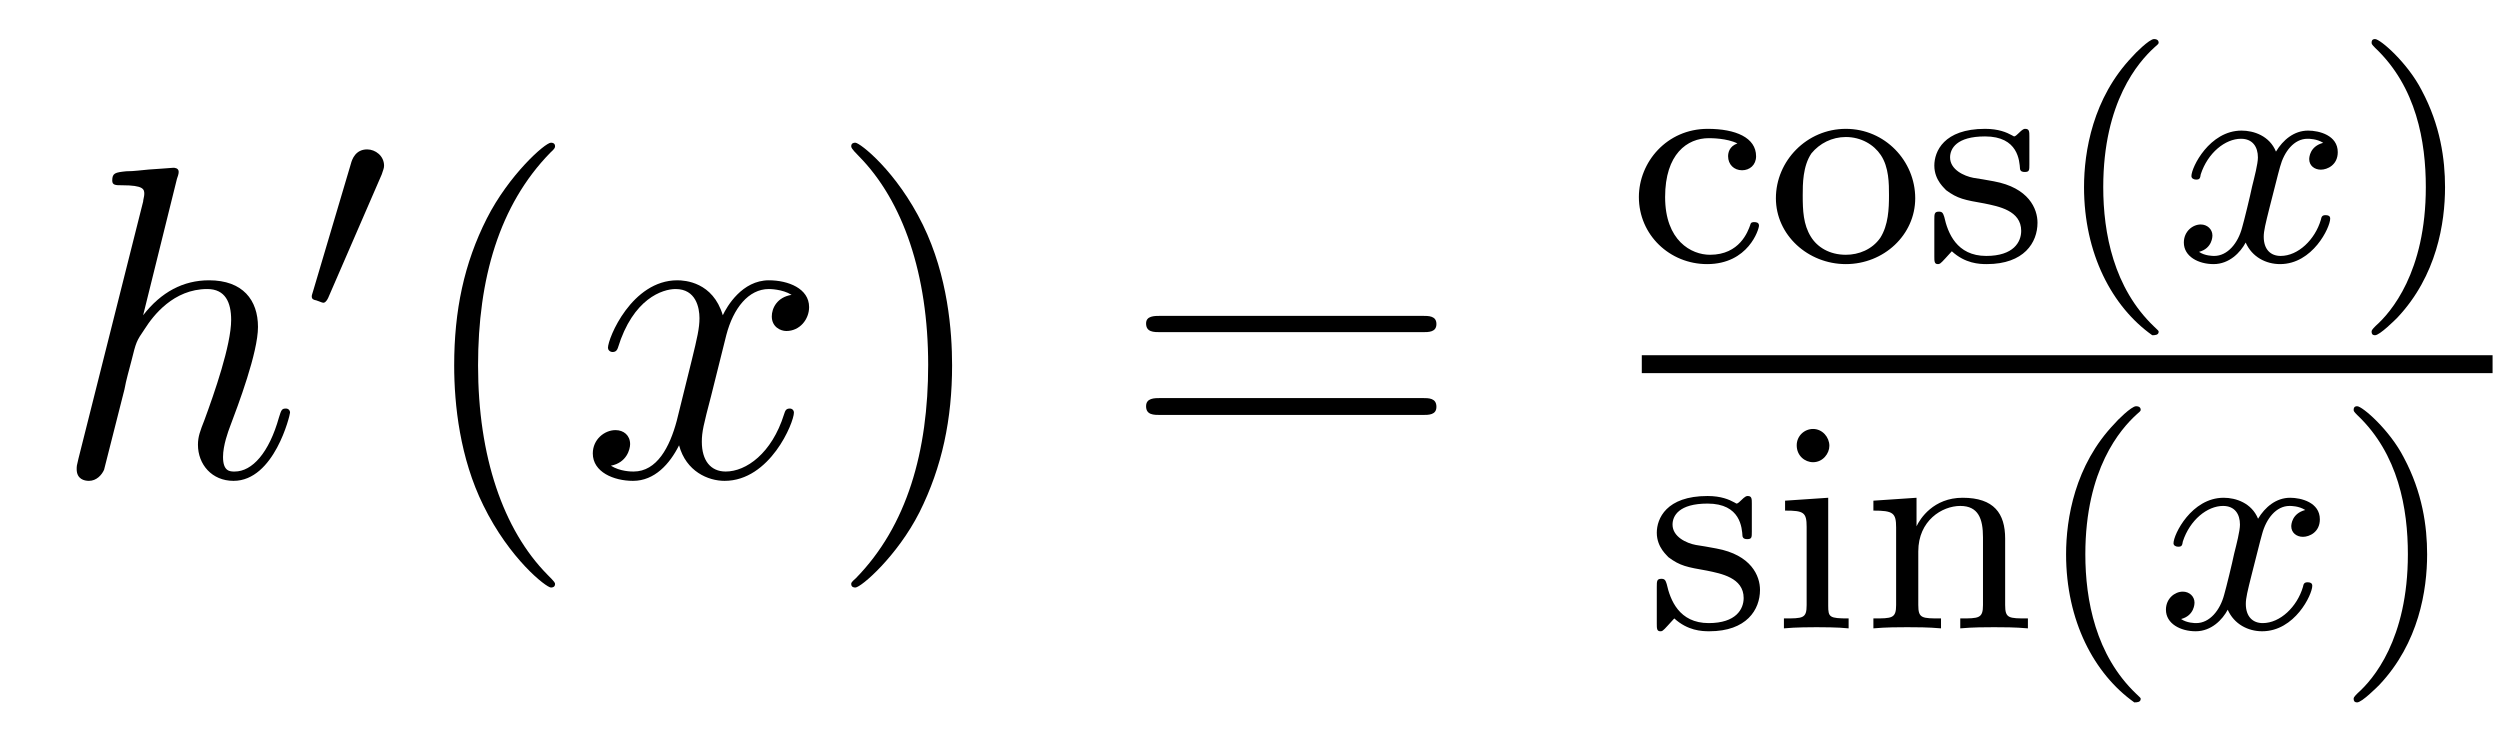
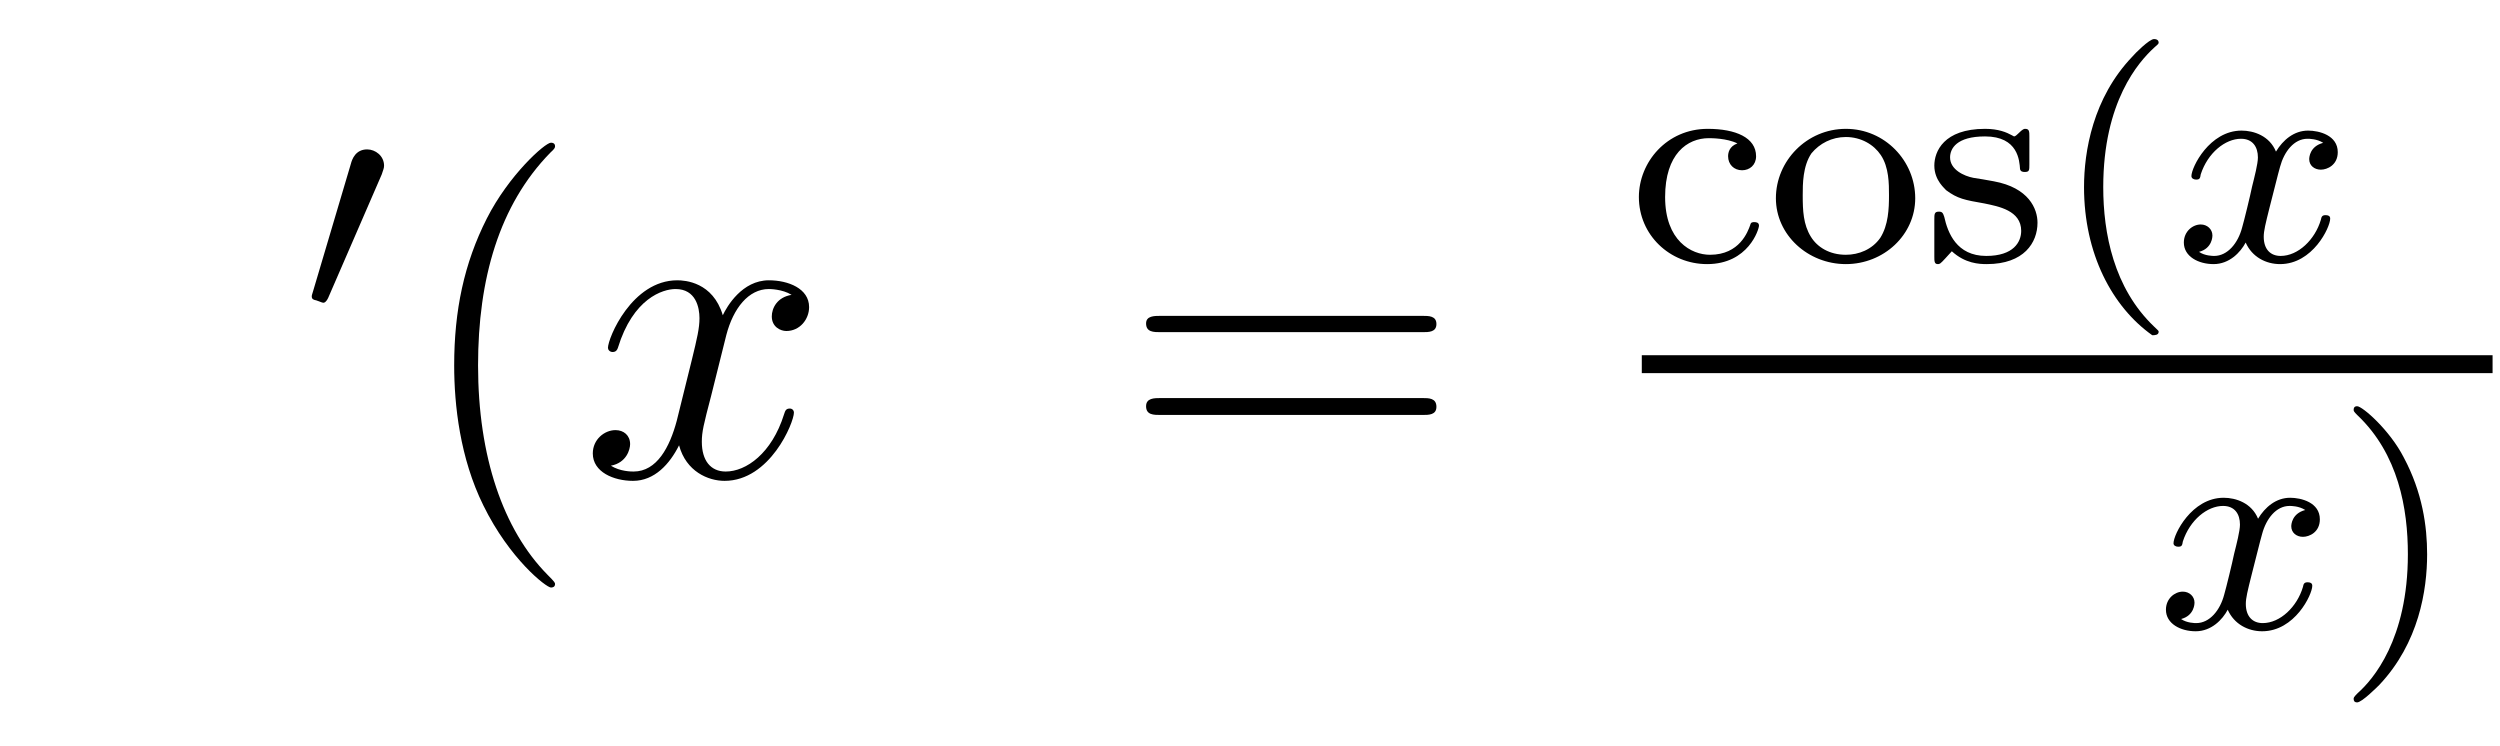
<svg xmlns="http://www.w3.org/2000/svg" height="20pt" version="1.1" viewBox="0 -20 67 20" width="67pt">
  <g id="page1">
    <g transform="matrix(1 0 0 1 -127 647)">
-       <path d="M131.742 -662.207C131.758 -662.254 131.789 -662.332 131.789 -662.394C131.789 -662.504 131.664 -662.504 131.648 -662.504C131.633 -662.504 131.039 -662.457 130.992 -662.457C130.789 -662.441 130.602 -662.41 130.383 -662.41C130.086 -662.379 130.008 -662.363 130.008 -662.16C130.008 -662.035 130.102 -662.035 130.273 -662.035C130.852 -662.035 130.867 -661.926 130.867 -661.801C130.867 -661.738 130.836 -661.644 130.836 -661.598L129.102 -654.707C129.055 -654.519 129.055 -654.504 129.055 -654.426C129.055 -654.16 129.258 -654.113 129.383 -654.113C129.586 -654.113 129.727 -654.27 129.789 -654.41L130.336 -656.566C130.383 -656.832 130.461 -657.082 130.523 -657.332C130.648 -657.832 130.648 -657.848 130.883 -658.191C131.102 -658.535 131.648 -659.254 132.555 -659.254C133.039 -659.254 133.195 -658.895 133.195 -658.426C133.195 -657.754 132.742 -656.457 132.477 -655.738C132.367 -655.457 132.305 -655.301 132.305 -655.082C132.305 -654.551 132.68 -654.113 133.258 -654.113C134.352 -654.113 134.773 -655.879 134.773 -655.941C134.773 -656.004 134.727 -656.051 134.664 -656.051C134.555 -656.051 134.539 -656.019 134.477 -655.816C134.211 -654.863 133.758 -654.363 133.289 -654.363C133.164 -654.363 132.977 -654.363 132.977 -654.754C132.977 -655.066 133.117 -655.441 133.164 -655.566C133.383 -656.145 133.914 -657.551 133.914 -658.238C133.914 -658.957 133.508 -659.488 132.602 -659.488C131.914 -659.488 131.32 -659.176 130.836 -658.551L131.742 -662.207ZM135.117 -654.238" fill-rule="evenodd" />
      <path d="M137.23 -662.324C137.262 -662.434 137.293 -662.481 137.293 -662.559C137.293 -662.824 137.059 -662.996 136.84 -662.996C136.527 -662.996 136.434 -662.73 136.402 -662.605L135.387 -659.184C135.355 -659.09 135.355 -659.074 135.355 -659.059C135.355 -658.98 135.402 -658.965 135.48 -658.949C135.637 -658.887 135.652 -658.887 135.668 -658.887C135.684 -658.887 135.73 -658.887 135.793 -659.012L137.23 -662.324ZM137.398 -658.559" fill-rule="evenodd" />
      <path d="M141.875 -651.348C141.875 -651.379 141.875 -651.395 141.672 -651.598C140.484 -652.801 139.812 -654.77 139.812 -657.207C139.812 -659.52 140.375 -661.504 141.75 -662.91C141.875 -663.02 141.875 -663.051 141.875 -663.082C141.875 -663.16 141.813 -663.176 141.766 -663.176C141.609 -663.176 140.641 -662.316 140.047 -661.145C139.437 -659.941 139.172 -658.676 139.172 -657.207C139.172 -656.145 139.328 -654.723 139.953 -653.457C140.656 -652.02 141.641 -651.254 141.766 -651.254C141.813 -651.254 141.875 -651.27 141.875 -651.348ZM142.559 -654.238" fill-rule="evenodd" />
      <path d="M148.215 -659.098C147.824 -659.035 147.684 -658.738 147.684 -658.52C147.684 -658.238 147.918 -658.129 148.074 -658.129C148.434 -658.129 148.684 -658.441 148.684 -658.77C148.684 -659.27 148.121 -659.488 147.606 -659.488C146.887 -659.488 146.481 -658.785 146.371 -658.551C146.106 -659.441 145.356 -659.488 145.152 -659.488C143.934 -659.488 143.293 -657.941 143.293 -657.676C143.293 -657.629 143.34 -657.566 143.418 -657.566C143.512 -657.566 143.543 -657.629 143.559 -657.676C143.965 -659.004 144.762 -659.254 145.105 -659.254C145.652 -659.254 145.746 -658.754 145.746 -658.473C145.746 -658.207 145.684 -657.941 145.543 -657.363L145.137 -655.723C144.949 -655.02 144.606 -654.363 143.98 -654.363C143.918 -654.363 143.621 -654.363 143.371 -654.519C143.793 -654.598 143.887 -654.957 143.887 -655.098C143.887 -655.332 143.715 -655.473 143.496 -655.473C143.199 -655.473 142.887 -655.223 142.887 -654.848C142.887 -654.348 143.449 -654.113 143.965 -654.113C144.543 -654.113 144.949 -654.566 145.199 -655.066C145.387 -654.363 145.98 -654.113 146.418 -654.113C147.637 -654.113 148.277 -655.676 148.277 -655.941C148.277 -656.004 148.23 -656.051 148.168 -656.051C148.059 -656.051 148.043 -655.988 148.012 -655.895C147.684 -654.848 146.996 -654.363 146.449 -654.363C146.043 -654.363 145.809 -654.66 145.809 -655.16C145.809 -655.426 145.855 -655.613 146.059 -656.394L146.465 -658.02C146.652 -658.738 147.059 -659.254 147.606 -659.254C147.621 -659.254 147.965 -659.254 148.215 -659.098ZM149.156 -654.238" fill-rule="evenodd" />
-       <path d="M152.516 -657.207C152.516 -658.113 152.406 -659.598 151.734 -660.973C151.031 -662.41 150.047 -663.176 149.922 -663.176C149.875 -663.176 149.813 -663.16 149.813 -663.082C149.813 -663.051 149.813 -663.02 150.016 -662.816C151.203 -661.613 151.875 -659.645 151.875 -657.223C151.875 -654.91 151.313 -652.91 149.937 -651.504C149.813 -651.395 149.813 -651.379 149.813 -651.348C149.813 -651.27 149.875 -651.254 149.922 -651.254C150.078 -651.254 151.047 -652.098 151.641 -653.27C152.25 -654.488 152.516 -655.77 152.516 -657.207ZM153.715 -654.238" fill-rule="evenodd" />
      <path d="M165.121 -658.098C165.293 -658.098 165.496 -658.098 165.496 -658.316C165.496 -658.535 165.293 -658.535 165.121 -658.535H158.106C157.934 -658.535 157.715 -658.535 157.715 -658.332C157.715 -658.098 157.918 -658.098 158.106 -658.098H165.121ZM165.121 -655.879C165.293 -655.879 165.496 -655.879 165.496 -656.098C165.496 -656.332 165.293 -656.332 165.121 -656.332H158.106C157.934 -656.332 157.715 -656.332 157.715 -656.113C157.715 -655.879 157.918 -655.879 158.106 -655.879H165.121ZM166.191 -654.238" fill-rule="evenodd" />
      <path d="M173.562 -663.156C173.344 -663.078 173.313 -662.906 173.313 -662.812C173.313 -662.594 173.469 -662.437 173.688 -662.437C173.891 -662.437 174.063 -662.578 174.063 -662.812C174.063 -663.312 173.516 -663.547 172.766 -663.547C171.672 -663.547 170.922 -662.656 170.922 -661.719C170.922 -660.703 171.75 -659.922 172.75 -659.922C173.859 -659.922 174.141 -660.859 174.141 -660.953C174.141 -661.047 174.047 -661.047 174.016 -661.047C173.969 -661.047 173.922 -661.047 173.906 -660.969C173.844 -660.797 173.625 -660.172 172.828 -660.172C172.328 -660.172 171.625 -660.547 171.625 -661.719C171.625 -662.875 172.219 -663.297 172.797 -663.297C172.859 -663.297 173.281 -663.297 173.562 -663.156ZM178.328 -661.687C178.328 -662.688 177.516 -663.547 176.469 -663.547C175.422 -663.547 174.594 -662.688 174.594 -661.687C174.594 -660.703 175.453 -659.922 176.469 -659.922C177.484 -659.922 178.328 -660.703 178.328 -661.687ZM176.469 -660.172C176.031 -660.172 175.703 -660.375 175.531 -660.656C175.328 -660.984 175.313 -661.359 175.313 -661.766C175.313 -662.062 175.313 -662.547 175.547 -662.891C175.766 -663.156 176.094 -663.328 176.469 -663.328C176.875 -663.328 177.219 -663.125 177.406 -662.844C177.625 -662.516 177.625 -662.078 177.625 -661.766C177.625 -661.406 177.609 -660.969 177.391 -660.625C177.172 -660.312 176.813 -660.172 176.469 -660.172ZM181.387 -663.344C181.387 -663.469 181.387 -663.547 181.277 -663.547C181.246 -663.547 181.215 -663.547 181.09 -663.422C181.074 -663.406 181.012 -663.344 180.981 -663.344C180.981 -663.344 180.965 -663.344 180.918 -663.375C180.777 -663.453 180.559 -663.547 180.199 -663.547C179.09 -663.547 178.84 -662.937 178.84 -662.562C178.84 -662.156 179.137 -661.938 179.152 -661.906C179.465 -661.672 179.652 -661.641 180.184 -661.547C180.559 -661.469 181.168 -661.359 181.168 -660.813C181.168 -660.516 180.965 -660.141 180.231 -660.141C179.434 -660.141 179.199 -660.766 179.106 -661.188C179.074 -661.281 179.059 -661.328 178.965 -661.328C178.84 -661.328 178.84 -661.266 178.84 -661.109V-660.125C178.84 -660 178.84 -659.922 178.934 -659.922C178.98 -659.922 178.996 -659.922 179.137 -660.078C179.184 -660.125 179.262 -660.219 179.309 -660.266C179.668 -659.937 180.043 -659.922 180.246 -659.922C181.246 -659.922 181.605 -660.5 181.605 -661.031C181.605 -661.406 181.371 -661.969 180.434 -662.141C180.355 -662.156 179.918 -662.234 179.887 -662.234C179.637 -662.281 179.262 -662.453 179.262 -662.781C179.262 -663.016 179.434 -663.344 180.199 -663.344C181.09 -663.344 181.121 -662.688 181.137 -662.469C181.152 -662.406 181.199 -662.391 181.262 -662.391C181.387 -662.391 181.387 -662.437 181.387 -662.594V-663.344ZM181.918 -660" fill-rule="evenodd" />
      <path d="M184.68 -658.016C184.742 -658.016 184.852 -658.016 184.852 -658.109C184.852 -658.141 184.836 -658.141 184.727 -658.25C183.648 -659.281 183.367 -660.75 183.367 -661.984C183.367 -664.281 184.32 -665.344 184.727 -665.719C184.836 -665.812 184.852 -665.828 184.852 -665.859C184.852 -665.906 184.82 -665.953 184.727 -665.953C184.602 -665.953 184.211 -665.562 184.148 -665.484C183.086 -664.375 182.852 -662.937 182.852 -661.984C182.852 -660.203 183.602 -658.781 184.68 -658.016ZM185.277 -660" fill-rule="evenodd" />
      <path d="M189.262 -663.172C188.902 -663.078 188.887 -662.781 188.887 -662.734C188.887 -662.562 189.027 -662.453 189.199 -662.453S189.652 -662.578 189.652 -662.922C189.652 -663.375 189.152 -663.5 188.856 -663.5C188.481 -663.5 188.184 -663.25 187.996 -662.937C187.824 -663.359 187.402 -663.5 187.074 -663.5C186.215 -663.5 185.73 -662.516 185.73 -662.281C185.73 -662.219 185.793 -662.187 185.856 -662.187C185.949 -662.187 185.965 -662.219 185.98 -662.328C186.168 -662.906 186.637 -663.281 187.059 -663.281C187.371 -663.281 187.512 -663.063 187.512 -662.781C187.512 -662.609 187.418 -662.25 187.356 -662C187.309 -661.766 187.137 -661.062 187.09 -660.906C186.981 -660.484 186.699 -660.141 186.34 -660.141C186.309 -660.141 186.09 -660.141 185.934 -660.25C186.293 -660.344 186.293 -660.672 186.293 -660.687C186.293 -660.859 186.152 -660.984 185.98 -660.984C185.762 -660.984 185.527 -660.797 185.527 -660.5C185.527 -660.125 185.918 -659.922 186.324 -659.922C186.746 -659.922 187.043 -660.234 187.184 -660.5C187.356 -660.109 187.731 -659.922 188.106 -659.922C188.98 -659.922 189.449 -660.906 189.449 -661.141C189.449 -661.219 189.387 -661.234 189.324 -661.234C189.231 -661.234 189.215 -661.188 189.199 -661.109C189.043 -660.578 188.59 -660.141 188.121 -660.141C187.855 -660.141 187.668 -660.312 187.668 -660.656C187.668 -660.813 187.715 -661 187.824 -661.437C187.887 -661.672 188.059 -662.375 188.106 -662.531C188.215 -662.937 188.481 -663.281 188.84 -663.281C188.887 -663.281 189.09 -663.281 189.262 -663.172ZM190.074 -660" fill-rule="evenodd" />
-       <path d="M192.527 -661.984C192.527 -662.734 192.402 -663.641 191.902 -664.578C191.527 -665.313 190.793 -665.953 190.652 -665.953C190.574 -665.953 190.559 -665.906 190.559 -665.859C190.559 -665.828 190.559 -665.812 190.652 -665.719C191.762 -664.672 192.012 -663.203 192.012 -661.984C192.012 -659.703 191.074 -658.625 190.668 -658.266C190.559 -658.156 190.559 -658.141 190.559 -658.109C190.559 -658.062 190.574 -658.016 190.652 -658.016C190.777 -658.016 191.184 -658.422 191.246 -658.484C192.308 -659.609 192.527 -661.031 192.527 -661.984ZM193.313 -660" fill-rule="evenodd" />
      <path d="M171 -657H193.801V-657.48H171" />
-       <path d="M173.949 -653.504C173.949 -653.629 173.949 -653.707 173.84 -653.707C173.809 -653.707 173.777 -653.707 173.652 -653.582C173.637 -653.566 173.574 -653.504 173.543 -653.504C173.543 -653.504 173.527 -653.504 173.481 -653.535C173.34 -653.613 173.121 -653.707 172.762 -653.707C171.652 -653.707 171.402 -653.098 171.402 -652.723C171.402 -652.316 171.699 -652.098 171.715 -652.066C172.027 -651.832 172.215 -651.801 172.746 -651.707C173.121 -651.629 173.73 -651.519 173.73 -650.973C173.73 -650.676 173.527 -650.301 172.793 -650.301C171.996 -650.301 171.762 -650.926 171.668 -651.348C171.637 -651.441 171.621 -651.488 171.527 -651.488C171.402 -651.488 171.402 -651.426 171.402 -651.27V-650.285C171.402 -650.16 171.402 -650.082 171.496 -650.082C171.543 -650.082 171.559 -650.082 171.699 -650.238C171.746 -650.285 171.824 -650.379 171.871 -650.426C172.23 -650.098 172.605 -650.082 172.809 -650.082C173.809 -650.082 174.168 -650.66 174.168 -651.191C174.168 -651.566 173.934 -652.129 172.996 -652.301C172.918 -652.316 172.48 -652.395 172.449 -652.395C172.199 -652.441 171.824 -652.613 171.824 -652.941C171.824 -653.176 171.996 -653.504 172.762 -653.504C173.652 -653.504 173.684 -652.848 173.699 -652.629C173.715 -652.566 173.762 -652.551 173.824 -652.551C173.949 -652.551 173.949 -652.598 173.949 -652.754V-653.504ZM176.027 -655.051C176.027 -655.285 175.84 -655.504 175.59 -655.504C175.356 -655.504 175.152 -655.316 175.152 -655.066C175.152 -654.785 175.371 -654.613 175.59 -654.613C175.855 -654.613 176.027 -654.848 176.027 -655.051ZM174.84 -653.582V-653.316C175.34 -653.316 175.418 -653.27 175.418 -652.879V-650.785C175.418 -650.426 175.324 -650.426 174.809 -650.426V-650.16C175.121 -650.191 175.574 -650.191 175.684 -650.191C175.793 -650.191 176.262 -650.191 176.543 -650.16V-650.426C176.027 -650.426 175.996 -650.457 175.996 -650.769V-653.66L174.84 -653.582ZM180.738 -652.566C180.738 -653.238 180.441 -653.66 179.598 -653.66C178.816 -653.66 178.457 -653.098 178.363 -652.895V-653.66L177.207 -653.582V-653.316C177.738 -653.316 177.816 -653.254 177.816 -652.863V-650.785C177.816 -650.426 177.707 -650.426 177.207 -650.426V-650.16C177.551 -650.191 177.894 -650.191 178.113 -650.191C178.348 -650.191 178.676 -650.191 179.019 -650.16V-650.426C178.504 -650.426 178.41 -650.426 178.41 -650.785V-652.223C178.41 -653.051 179.051 -653.441 179.535 -653.441C180.02 -653.441 180.144 -653.098 180.144 -652.598V-650.785C180.144 -650.426 180.035 -650.426 179.535 -650.426V-650.16C179.879 -650.191 180.223 -650.191 180.441 -650.191C180.676 -650.191 181.004 -650.191 181.348 -650.16V-650.426C180.832 -650.426 180.738 -650.426 180.738 -650.785V-652.566ZM184.199 -648.176C184.262 -648.176 184.371 -648.176 184.371 -648.27C184.371 -648.301 184.356 -648.301 184.246 -648.41C183.168 -649.441 182.887 -650.91 182.887 -652.145C182.887 -654.441 183.84 -655.504 184.246 -655.879C184.356 -655.973 184.371 -655.988 184.371 -656.019C184.371 -656.066 184.34 -656.113 184.246 -656.113C184.121 -656.113 183.73 -655.723 183.668 -655.644C182.605 -654.535 182.371 -653.098 182.371 -652.145C182.371 -650.363 183.121 -648.941 184.199 -648.176ZM184.797 -650.16" fill-rule="evenodd" />
      <path d="M188.781 -653.332C188.422 -653.238 188.406 -652.941 188.406 -652.895C188.406 -652.723 188.547 -652.613 188.719 -652.613C188.891 -652.613 189.172 -652.738 189.172 -653.082C189.172 -653.535 188.672 -653.66 188.375 -653.66C188 -653.66 187.703 -653.41 187.516 -653.098C187.344 -653.52 186.922 -653.66 186.594 -653.66C185.734 -653.66 185.25 -652.676 185.25 -652.441C185.25 -652.379 185.313 -652.348 185.375 -652.348C185.469 -652.348 185.484 -652.379 185.5 -652.488C185.688 -653.066 186.156 -653.441 186.578 -653.441C186.891 -653.441 187.031 -653.223 187.031 -652.941C187.031 -652.77 186.938 -652.41 186.875 -652.16C186.828 -651.926 186.656 -651.223 186.609 -651.066C186.5 -650.645 186.219 -650.301 185.859 -650.301C185.828 -650.301 185.609 -650.301 185.453 -650.41C185.813 -650.504 185.813 -650.832 185.813 -650.848C185.813 -651.02 185.672 -651.144 185.5 -651.144C185.281 -651.144 185.047 -650.957 185.047 -650.66C185.047 -650.285 185.438 -650.082 185.844 -650.082C186.266 -650.082 186.563 -650.394 186.703 -650.66C186.875 -650.27 187.25 -650.082 187.625 -650.082C188.5 -650.082 188.969 -651.066 188.969 -651.301C188.969 -651.379 188.906 -651.395 188.844 -651.395C188.75 -651.395 188.734 -651.348 188.719 -651.27C188.562 -650.738 188.109 -650.301 187.641 -650.301C187.375 -650.301 187.188 -650.473 187.188 -650.816C187.188 -650.973 187.234 -651.16 187.344 -651.598C187.406 -651.832 187.578 -652.535 187.625 -652.691C187.734 -653.098 188 -653.441 188.359 -653.441C188.406 -653.441 188.609 -653.441 188.781 -653.332ZM189.594 -650.16" fill-rule="evenodd" />
      <path d="M192.047 -652.145C192.047 -652.895 191.922 -653.801 191.422 -654.738C191.047 -655.473 190.313 -656.113 190.172 -656.113C190.094 -656.113 190.078 -656.066 190.078 -656.019C190.078 -655.988 190.078 -655.973 190.172 -655.879C191.281 -654.832 191.531 -653.363 191.531 -652.145C191.531 -649.863 190.594 -648.785 190.188 -648.426C190.078 -648.316 190.078 -648.301 190.078 -648.27C190.078 -648.223 190.094 -648.176 190.172 -648.176C190.297 -648.176 190.703 -648.582 190.766 -648.645C191.828 -649.77 192.047 -651.191 192.047 -652.145ZM192.832 -650.16" fill-rule="evenodd" />
    </g>
  </g>
</svg>